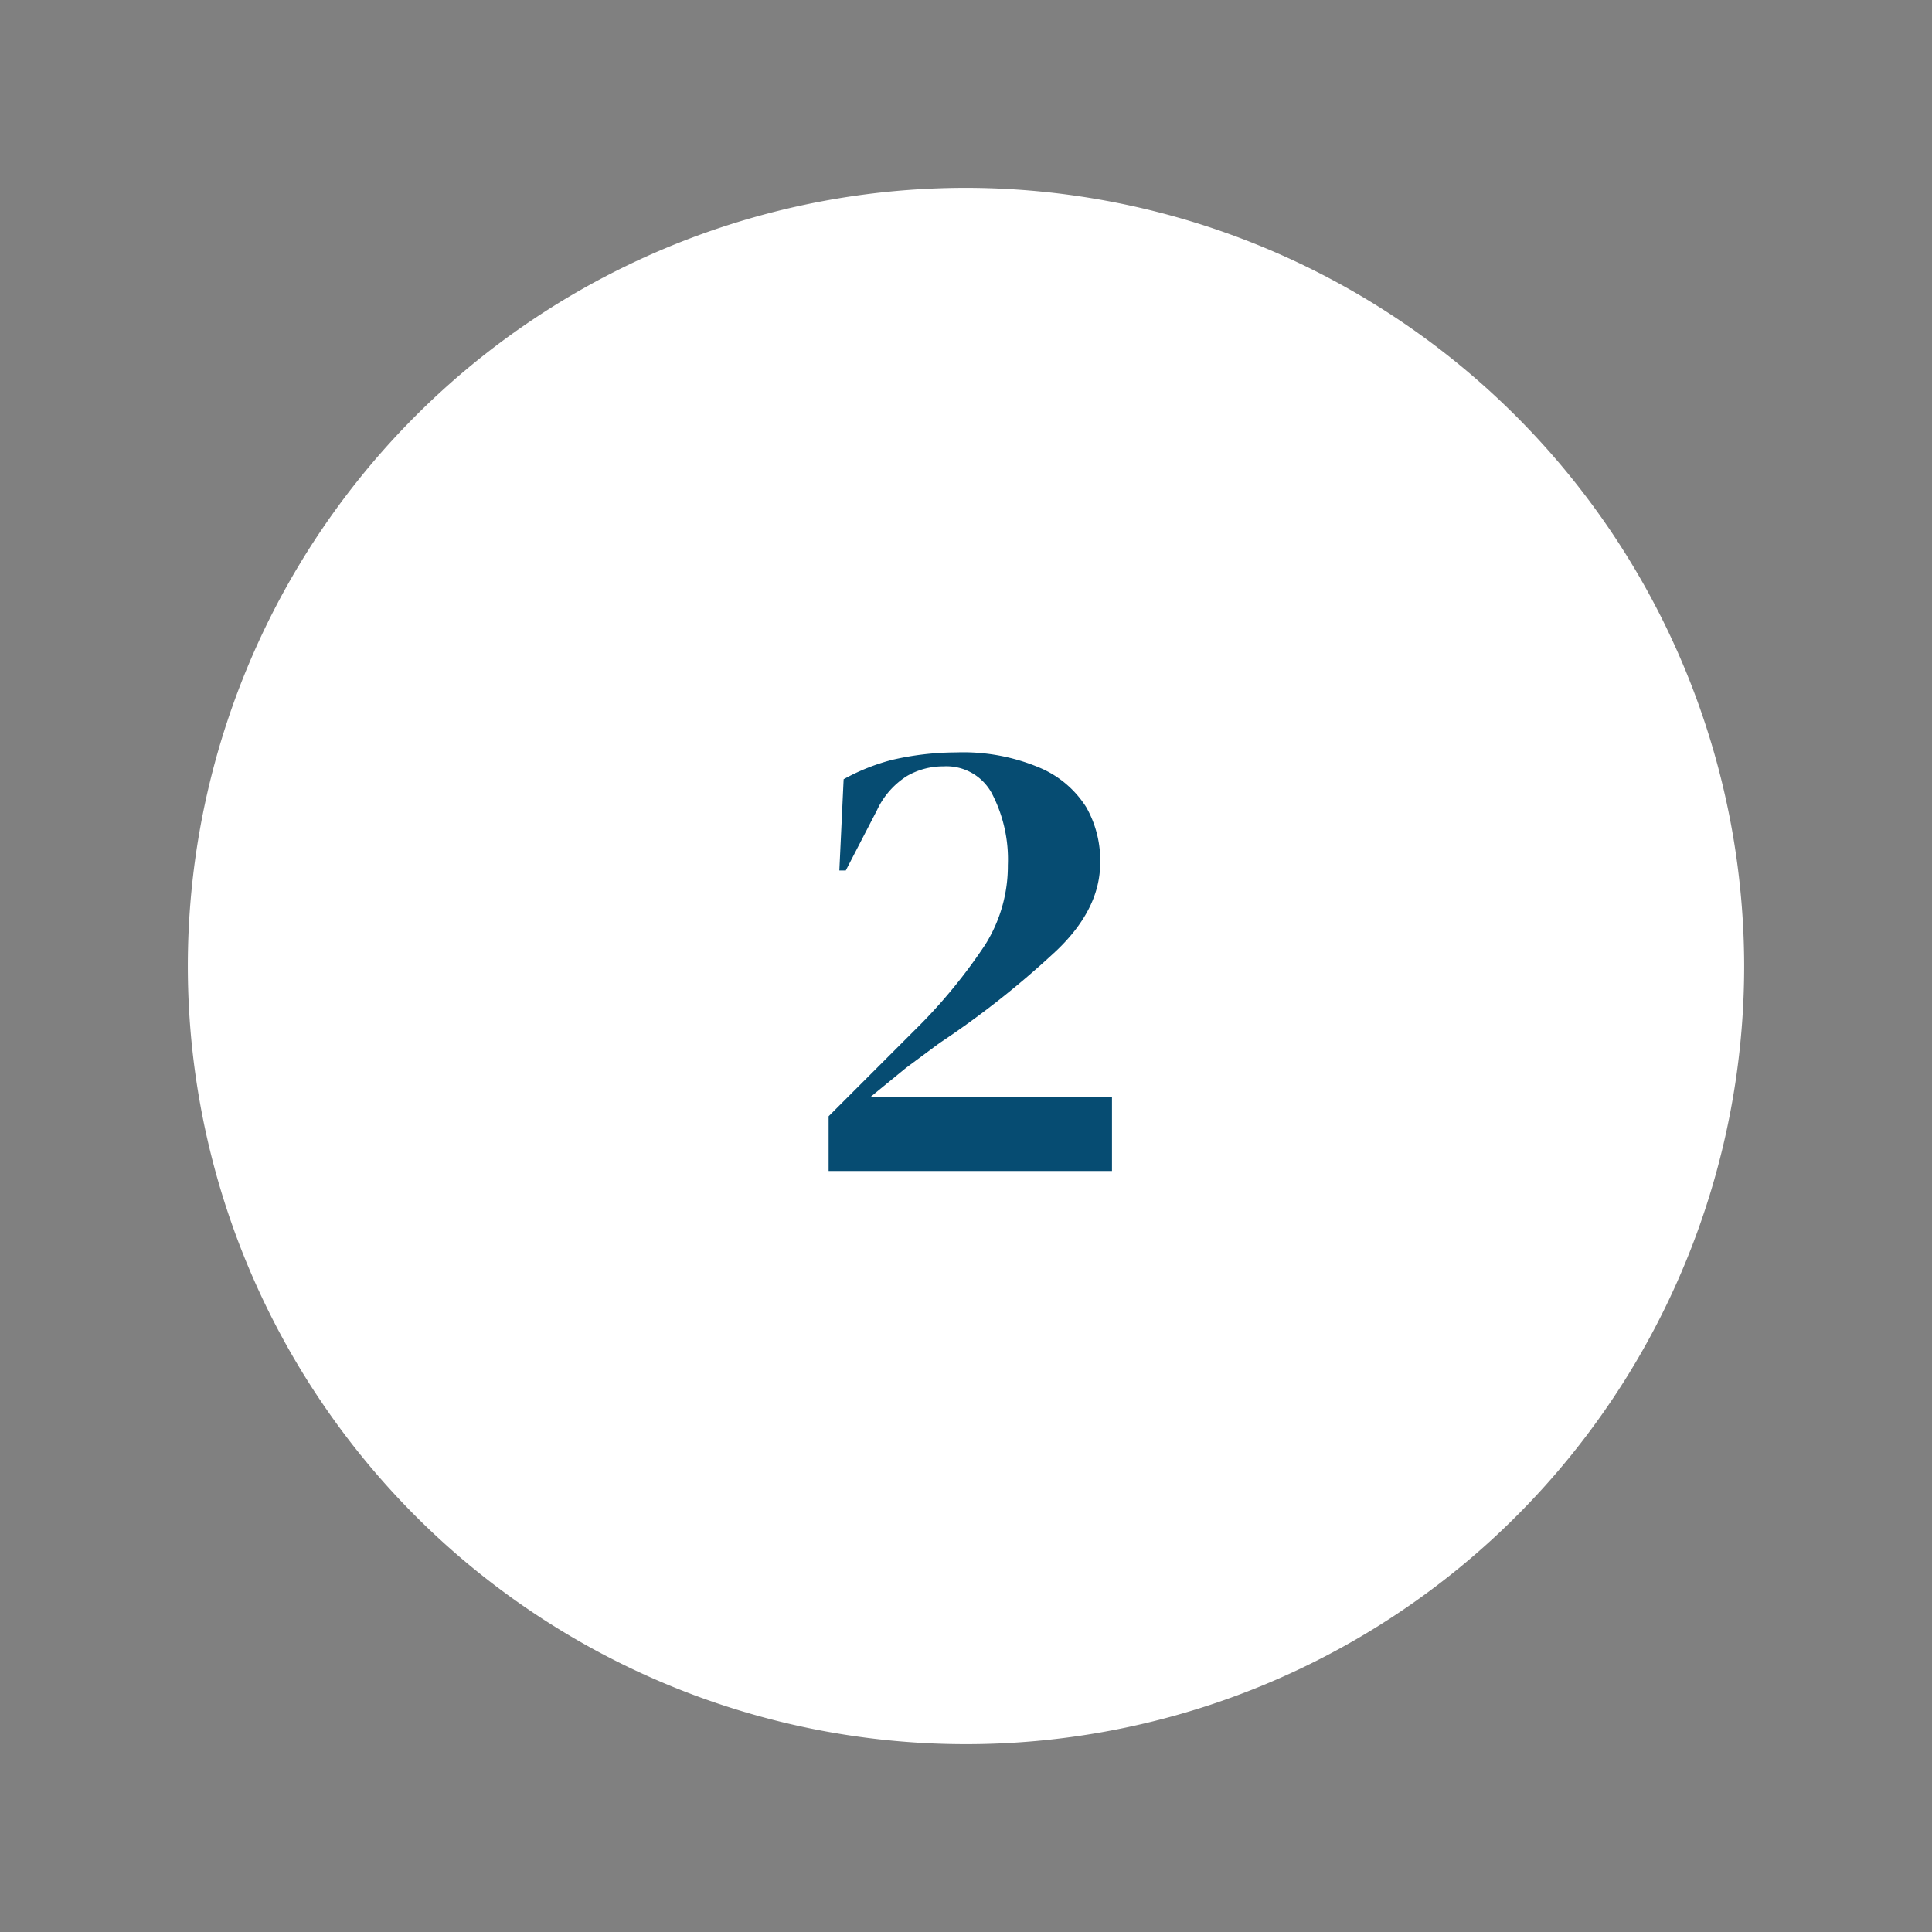
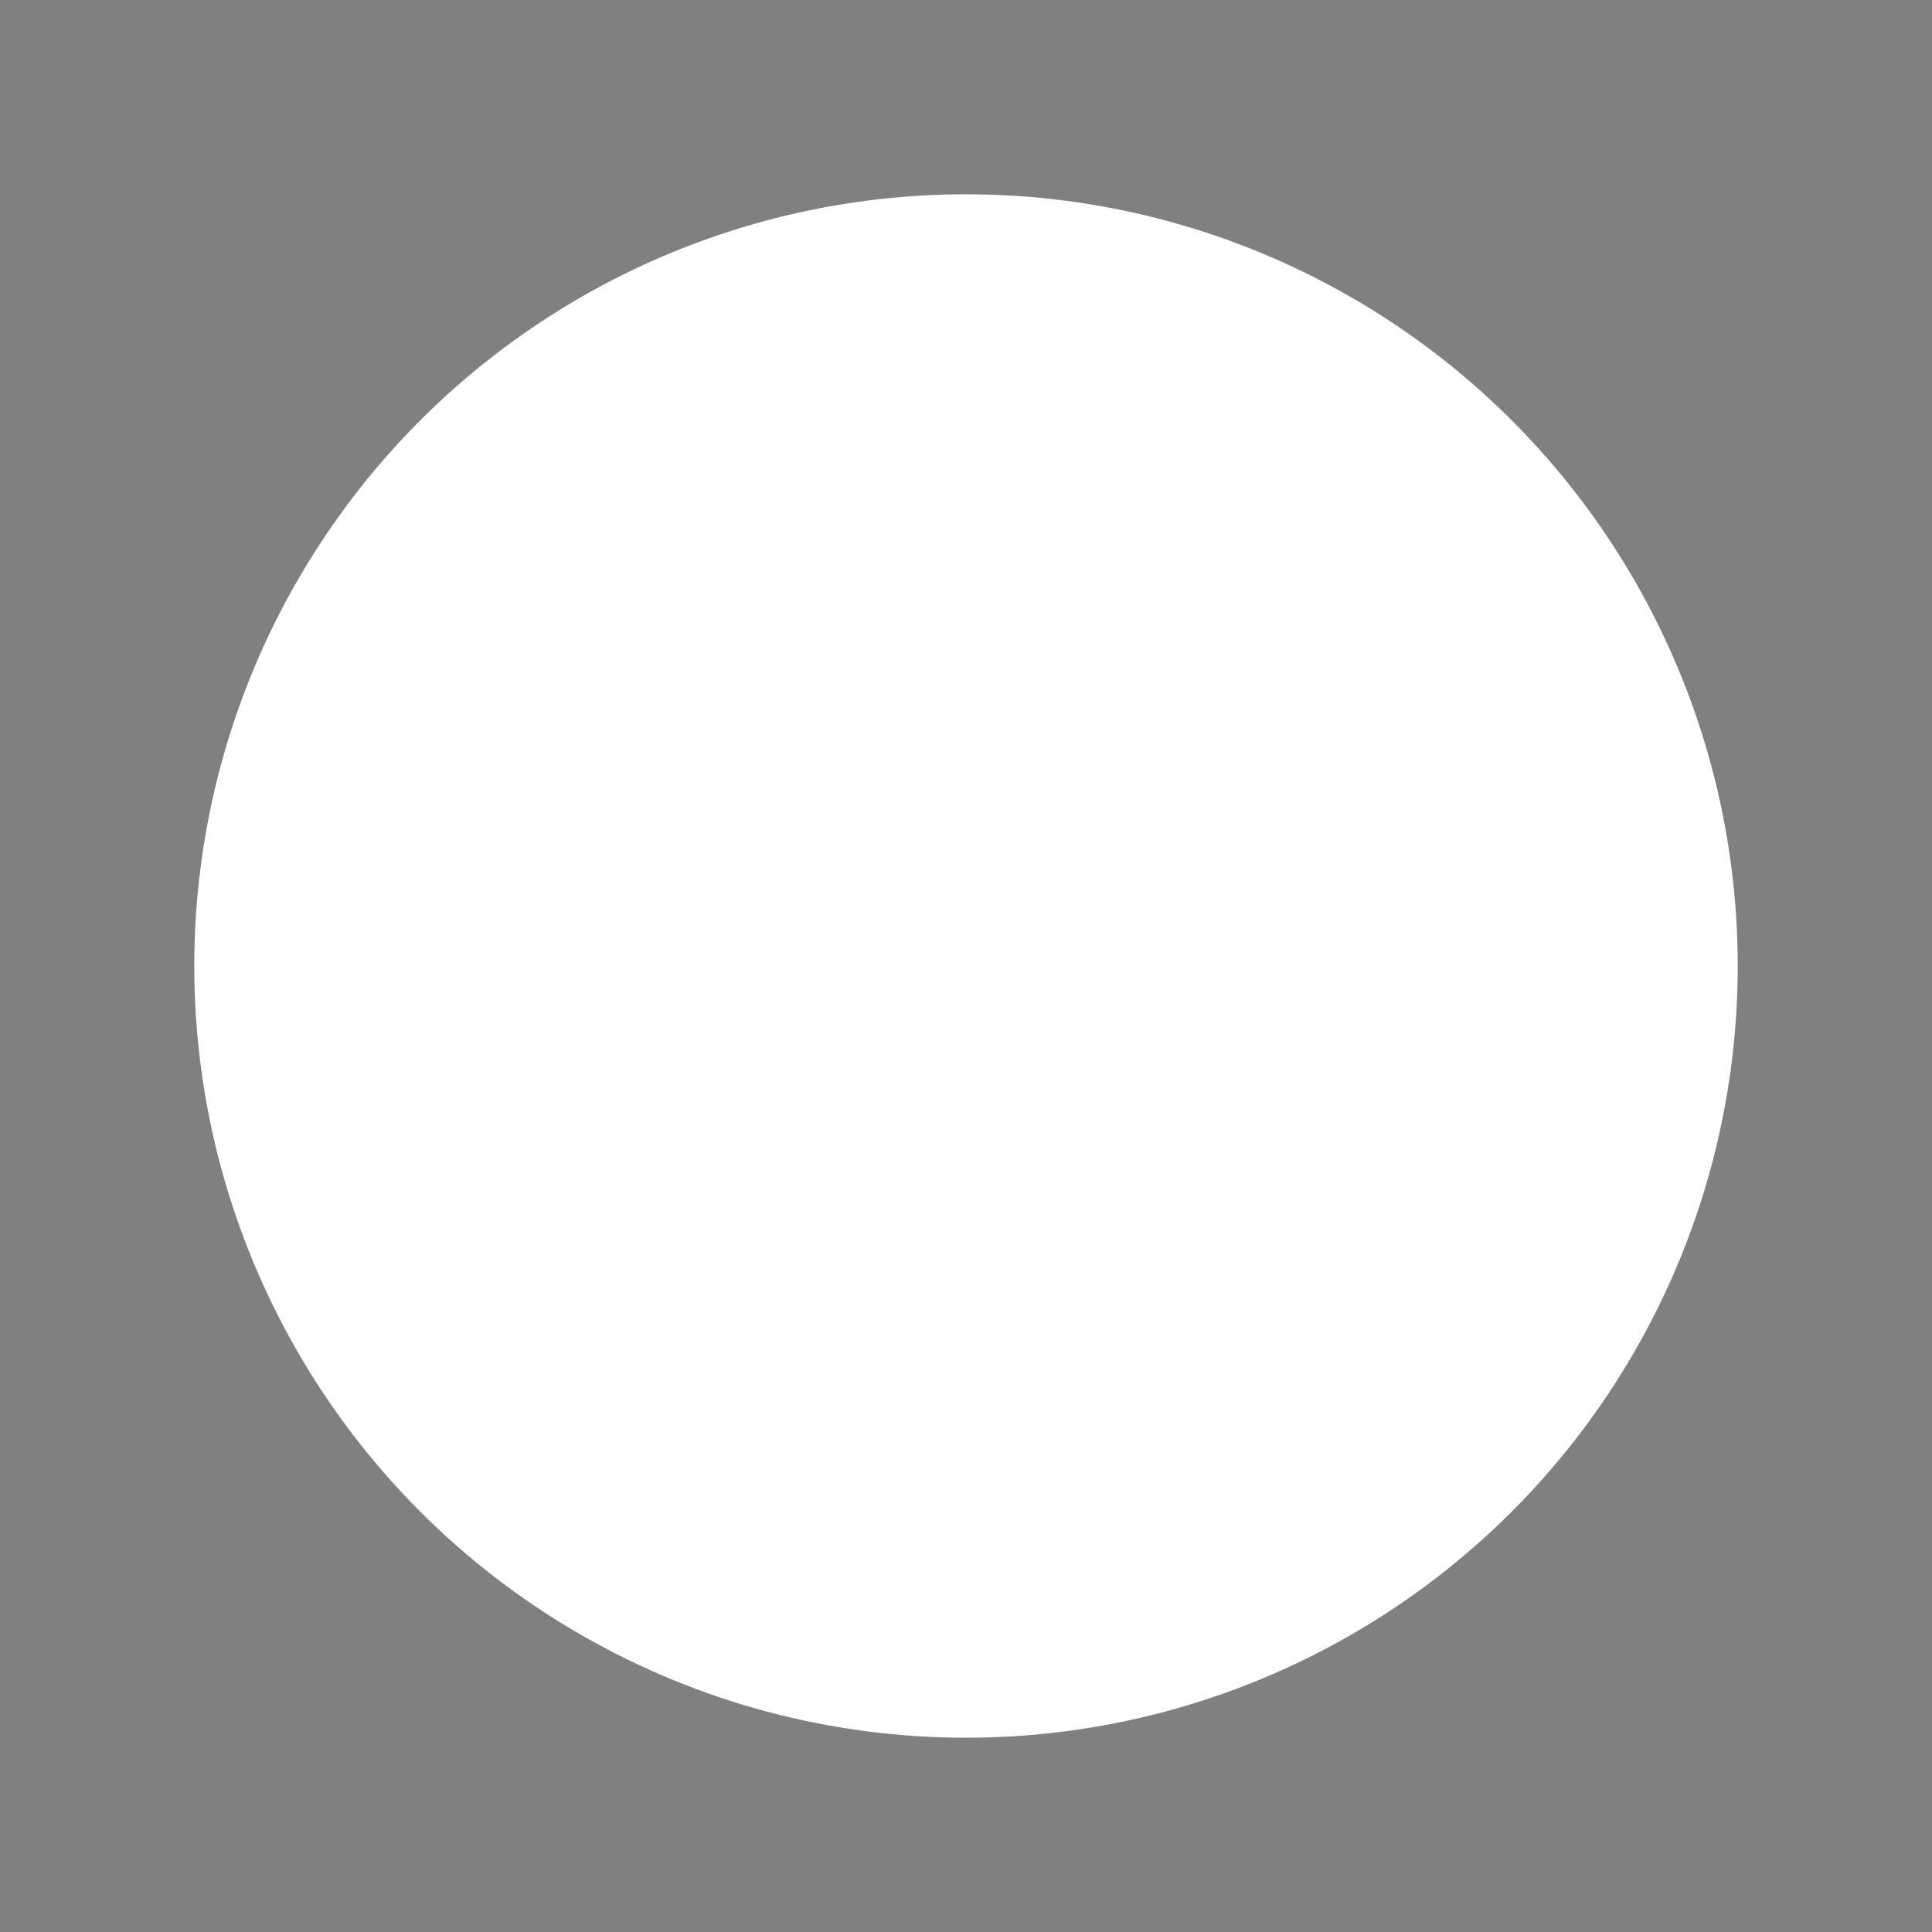
<svg xmlns="http://www.w3.org/2000/svg" id="Calque_1" data-name="Calque 1" viewBox="0 0 180 180">
  <rect x="0" y="0" width="180" height="180" fill="#808080" stroke="none" />
  <circle cx="90" cy="90" r="71.9" style="fill:#fff" />
-   <path d="M90,18.7A71.3,71.3,0,1,1,18.7,90,71.4,71.4,0,0,1,90,18.7m0-1.2A72.5,72.5,0,1,0,162.5,90,72.6,72.6,0,0,0,90,17.5Z" style="fill:#fff" />
-   <path d="M78.2,81.1l.4-8.5a19.1,19.1,0,0,1,4.5-1.8,26.7,26.7,0,0,1,6-.7,18.3,18.3,0,0,1,7.7,1.4,9.5,9.5,0,0,1,4.4,3.7,10,10,0,0,1,1.3,5.2c0,2.8-1.3,5.5-4,8.1a84.4,84.4,0,0,1-11,8.7l-3.1,2.3-3.3,2.7h22.5v6.9H77.2V104l4.2-4.2,3.9-3.9A49.5,49.5,0,0,0,91.8,88a13.8,13.8,0,0,0,2.1-7.4,13.3,13.3,0,0,0-1.5-6.7,4.8,4.8,0,0,0-4.5-2.5,6.7,6.7,0,0,0-3.4.9,7.5,7.5,0,0,0-2.8,3.2l-2.9,5.6Z" style="fill:#064c72" />
</svg>